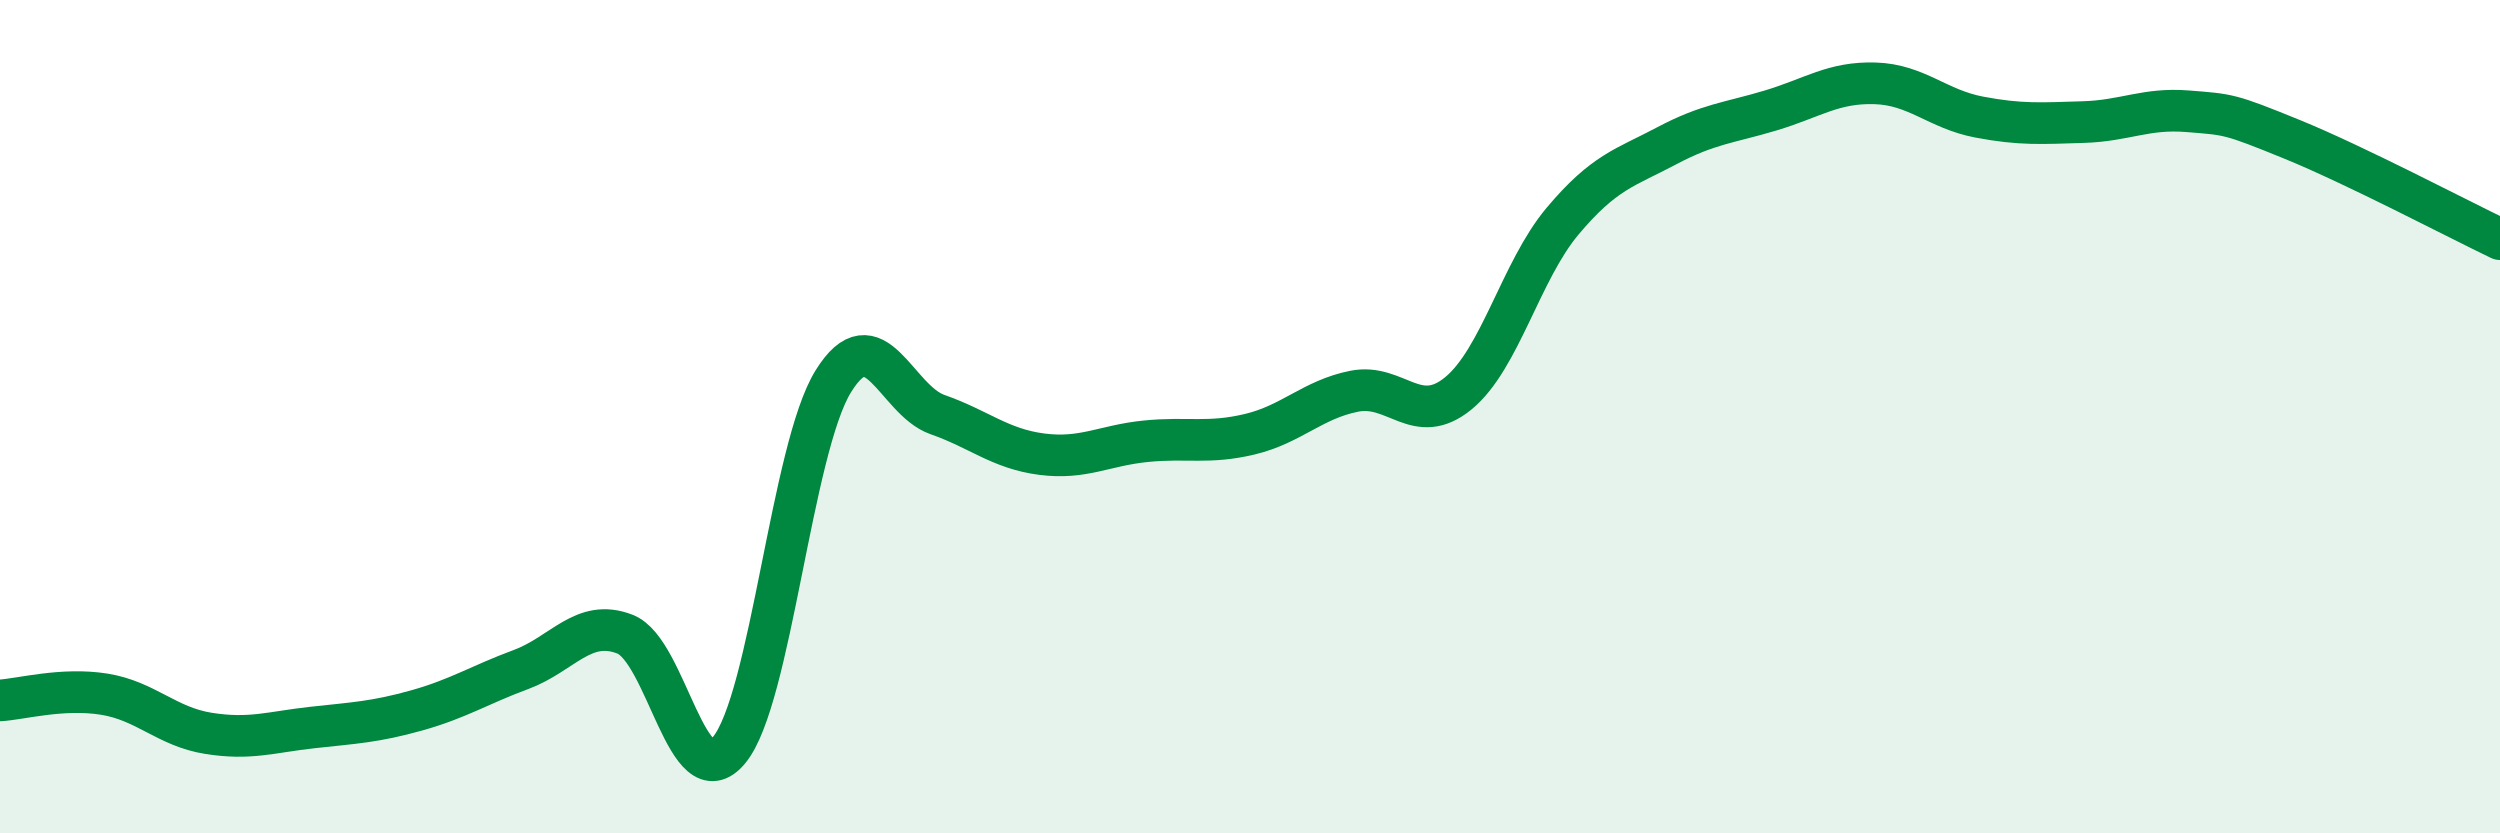
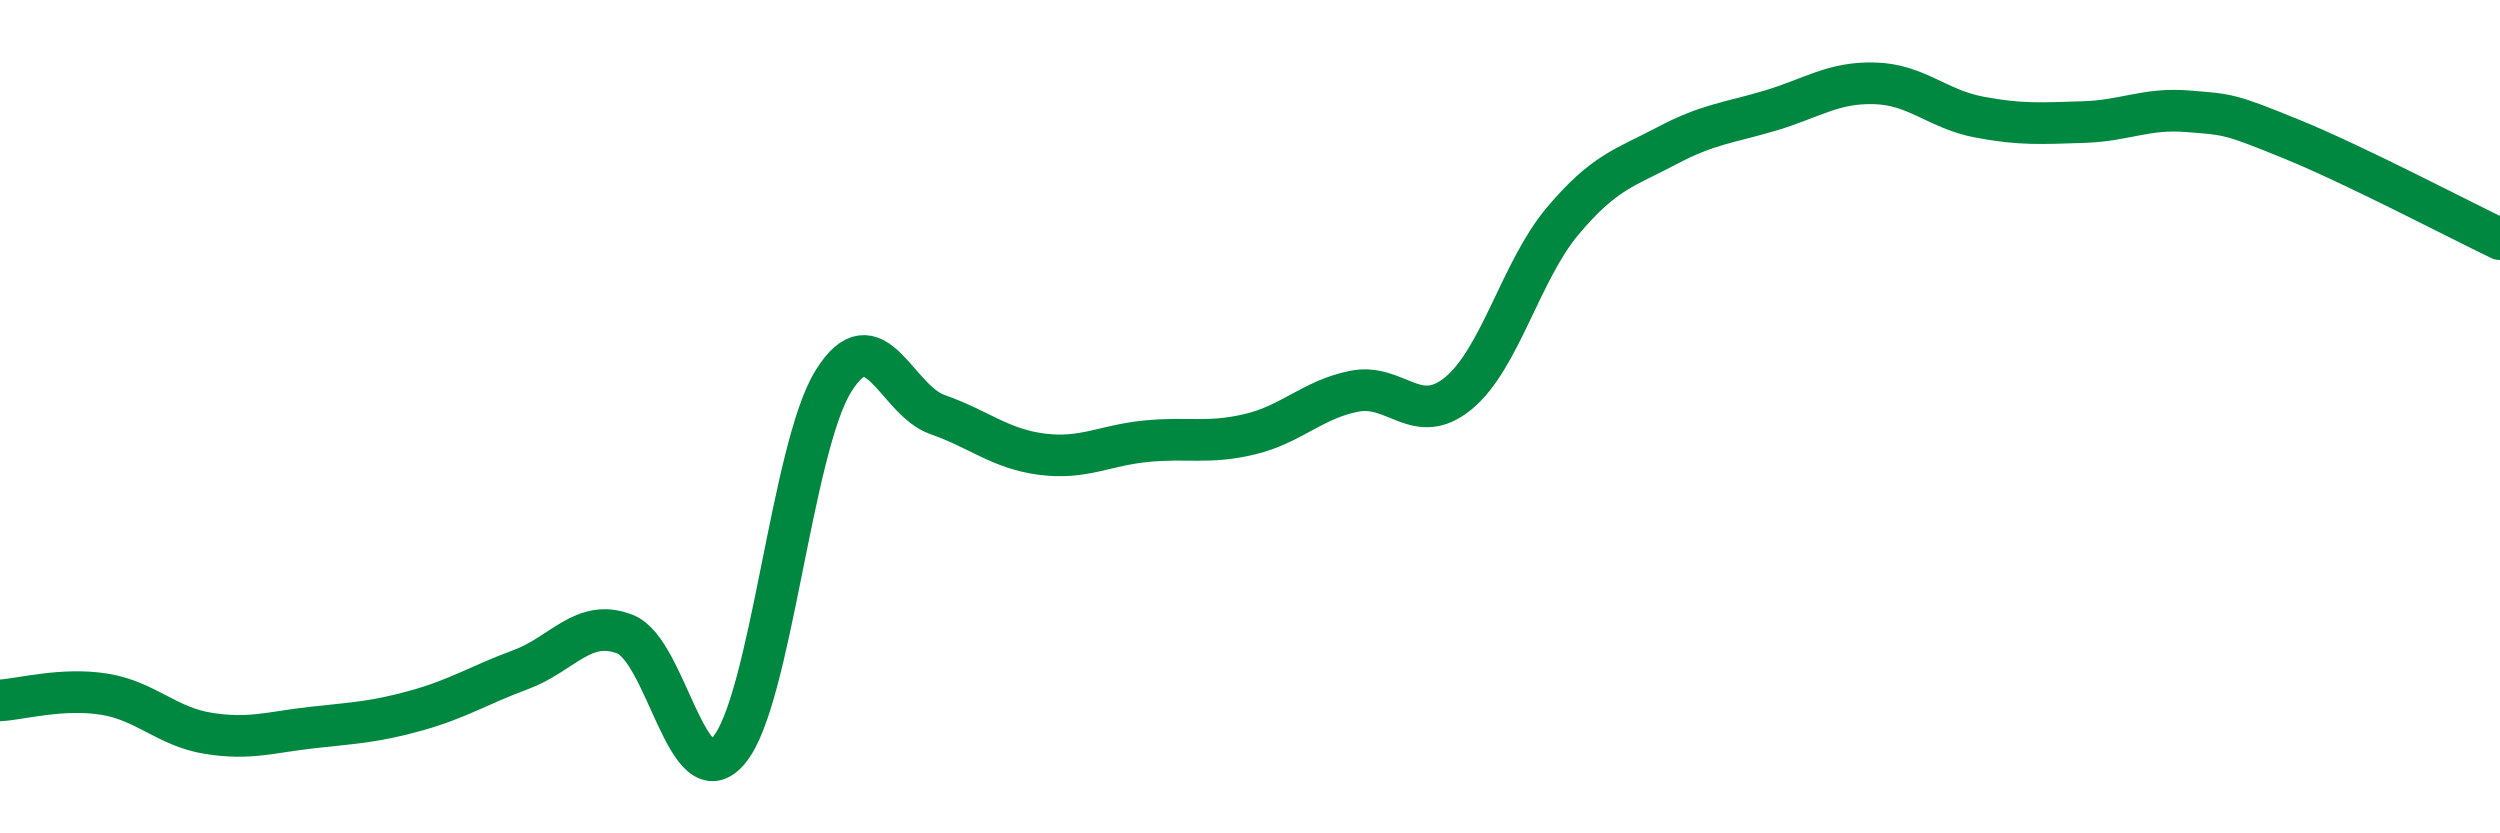
<svg xmlns="http://www.w3.org/2000/svg" width="60" height="20" viewBox="0 0 60 20">
-   <path d="M 0,16.81 C 0.5,16.78 1.5,16.5 2.5,16.66 C 3.5,16.82 4,17.44 5,17.6 C 6,17.76 6.5,17.57 7.5,17.46 C 8.5,17.35 9,17.33 10,17.05 C 11,16.77 11.5,16.44 12.5,16.07 C 13.5,15.7 14,14.83 15,15.22 C 16,15.61 16.5,19.21 17.5,18 C 18.5,16.79 19,10.76 20,9.15 C 21,7.54 21.5,9.6 22.5,9.95 C 23.5,10.3 24,10.77 25,10.9 C 26,11.03 26.5,10.69 27.5,10.59 C 28.5,10.49 29,10.66 30,10.42 C 31,10.18 31.5,9.59 32.5,9.39 C 33.5,9.19 34,10.26 35,9.44 C 36,8.62 36.5,6.5 37.5,5.31 C 38.5,4.12 39,4.03 40,3.5 C 41,2.97 41.5,2.95 42.5,2.65 C 43.5,2.35 44,1.97 45,2 C 46,2.03 46.5,2.62 47.5,2.81 C 48.5,3 49,2.96 50,2.93 C 51,2.9 51.5,2.59 52.5,2.67 C 53.5,2.75 53.5,2.73 55,3.34 C 56.5,3.95 59,5.26 60,5.74L60 20L0 20Z" fill="#008740" opacity="0.1" stroke-linecap="round" stroke-linejoin="round" />
  <path d="M 0,16.81 C 0.5,16.78 1.5,16.5 2.5,16.66 C 3.5,16.82 4,17.44 5,17.6 C 6,17.76 6.5,17.57 7.5,17.46 C 8.5,17.35 9,17.33 10,17.05 C 11,16.77 11.5,16.44 12.5,16.07 C 13.5,15.7 14,14.83 15,15.22 C 16,15.61 16.5,19.21 17.5,18 C 18.5,16.79 19,10.76 20,9.15 C 21,7.54 21.5,9.6 22.5,9.95 C 23.5,10.3 24,10.77 25,10.9 C 26,11.03 26.5,10.69 27.5,10.59 C 28.5,10.49 29,10.66 30,10.42 C 31,10.18 31.5,9.59 32.5,9.39 C 33.5,9.19 34,10.26 35,9.44 C 36,8.62 36.5,6.5 37.5,5.31 C 38.5,4.12 39,4.03 40,3.5 C 41,2.97 41.5,2.95 42.5,2.65 C 43.5,2.35 44,1.97 45,2 C 46,2.03 46.5,2.62 47.5,2.81 C 48.5,3 49,2.96 50,2.93 C 51,2.9 51.5,2.59 52.5,2.67 C 53.5,2.75 53.5,2.73 55,3.34 C 56.5,3.95 59,5.26 60,5.74" stroke="#008740" stroke-width="1" fill="none" stroke-linecap="round" stroke-linejoin="round" />
</svg>